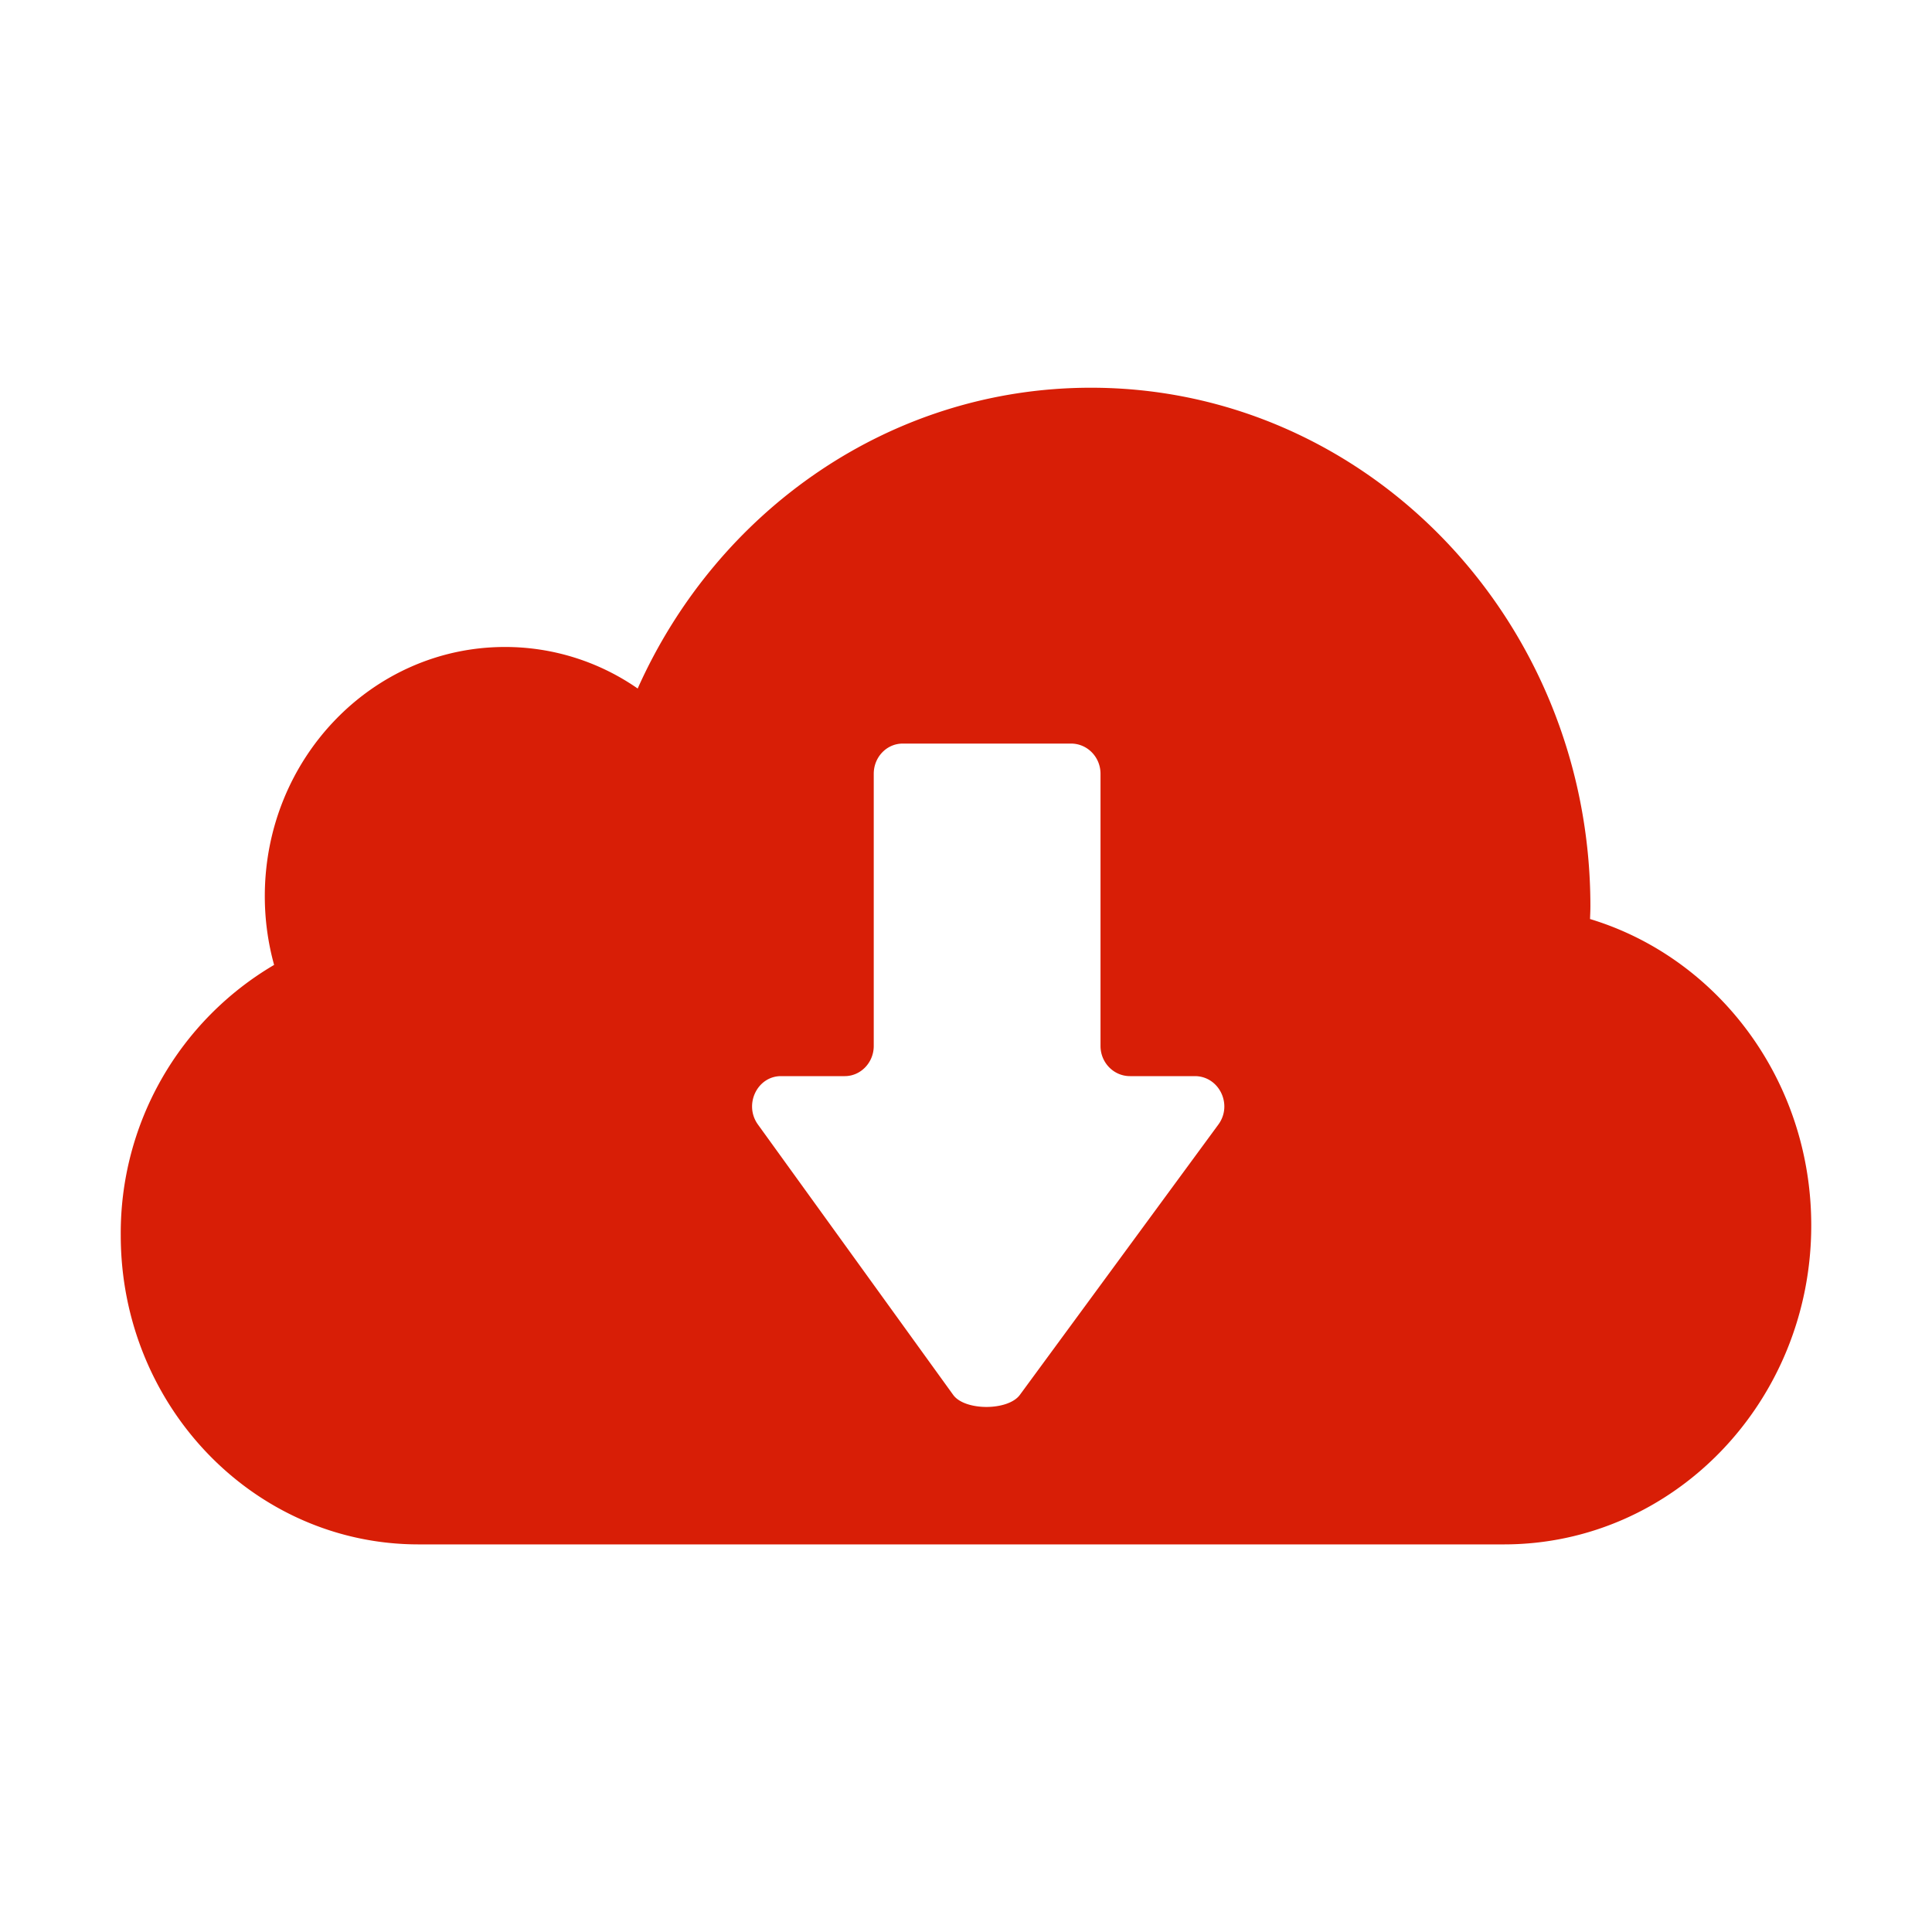
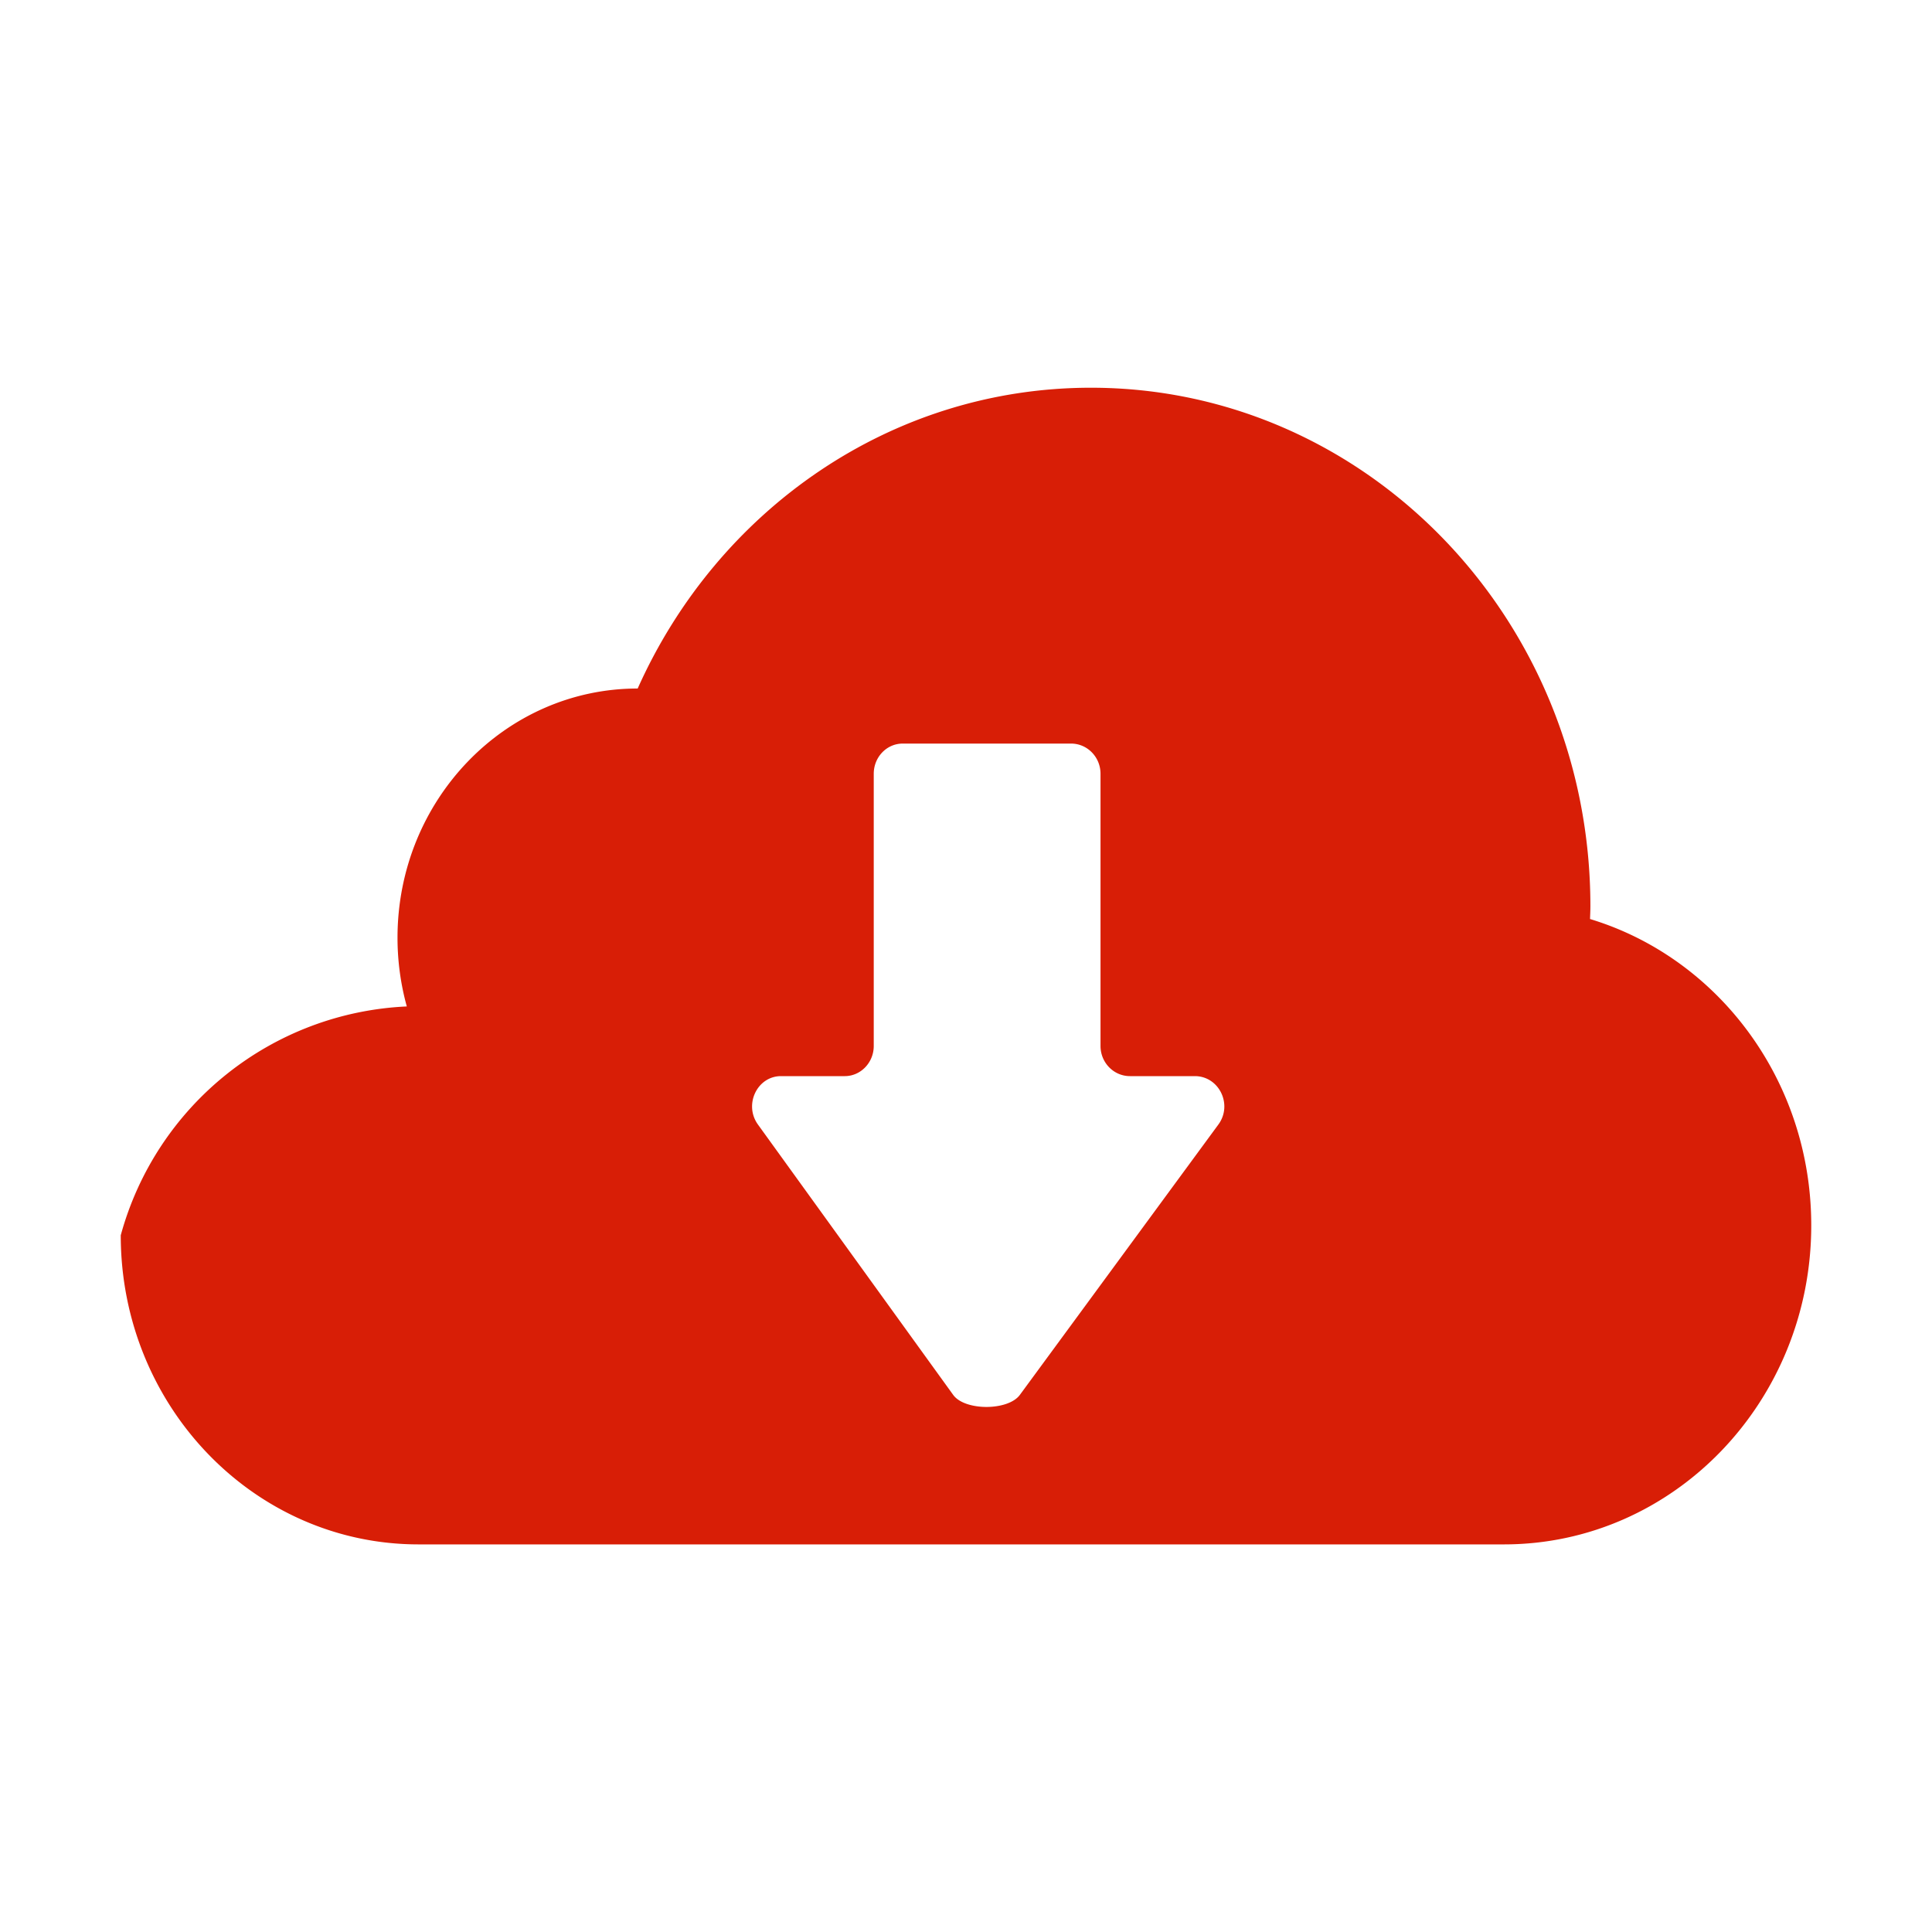
<svg xmlns="http://www.w3.org/2000/svg" t="1733040216005" class="icon" viewBox="0 0 1024 1024" version="1.1" p-id="4281" width="200" height="200">
-   <path d="M842.752 487.104c0.064-2.24 0.192-4.48 0.192-6.784 0-151.808-118.528-274.816-264.704-274.816-106.496 0-198.208 65.28-240.256 159.424a123.072 123.072 0 0 0-70.336-22.016c-70.272 0-127.296 59.136-127.296 132.096 0 12.608 1.728 24.832 4.928 36.416A164.864 164.864 0 0 0 64 654.72c0 90.496 70.656 163.84 157.824 163.84h575.296c89.984 0 162.88-75.712 162.88-169.088 0-76.992-49.536-141.888-117.248-162.368zM645.76 596.032l-105.216 143.296c-6.272 8.512-29.184 8.512-35.328 0L401.728 596.032c-7.616-10.56-0.384-25.664 12.224-25.664h33.792c8.448 0 15.36-7.168 15.36-16V410.112c0-8.832 6.848-16 15.36-16H567.68c8.64 0 15.616 7.168 15.616 16v144.256c0 8.832 6.976 16 15.616 16h34.368c12.864 0 20.224 15.104 12.48 25.664z" fill="#d81e06" p-id="4282" />
+   <path d="M842.752 487.104c0.064-2.24 0.192-4.48 0.192-6.784 0-151.808-118.528-274.816-264.704-274.816-106.496 0-198.208 65.28-240.256 159.424c-70.272 0-127.296 59.136-127.296 132.096 0 12.608 1.728 24.832 4.928 36.416A164.864 164.864 0 0 0 64 654.72c0 90.496 70.656 163.84 157.824 163.84h575.296c89.984 0 162.88-75.712 162.88-169.088 0-76.992-49.536-141.888-117.248-162.368zM645.76 596.032l-105.216 143.296c-6.272 8.512-29.184 8.512-35.328 0L401.728 596.032c-7.616-10.56-0.384-25.664 12.224-25.664h33.792c8.448 0 15.36-7.168 15.36-16V410.112c0-8.832 6.848-16 15.36-16H567.68c8.64 0 15.616 7.168 15.616 16v144.256c0 8.832 6.976 16 15.616 16h34.368c12.864 0 20.224 15.104 12.48 25.664z" fill="#d81e06" p-id="4282" />
</svg>